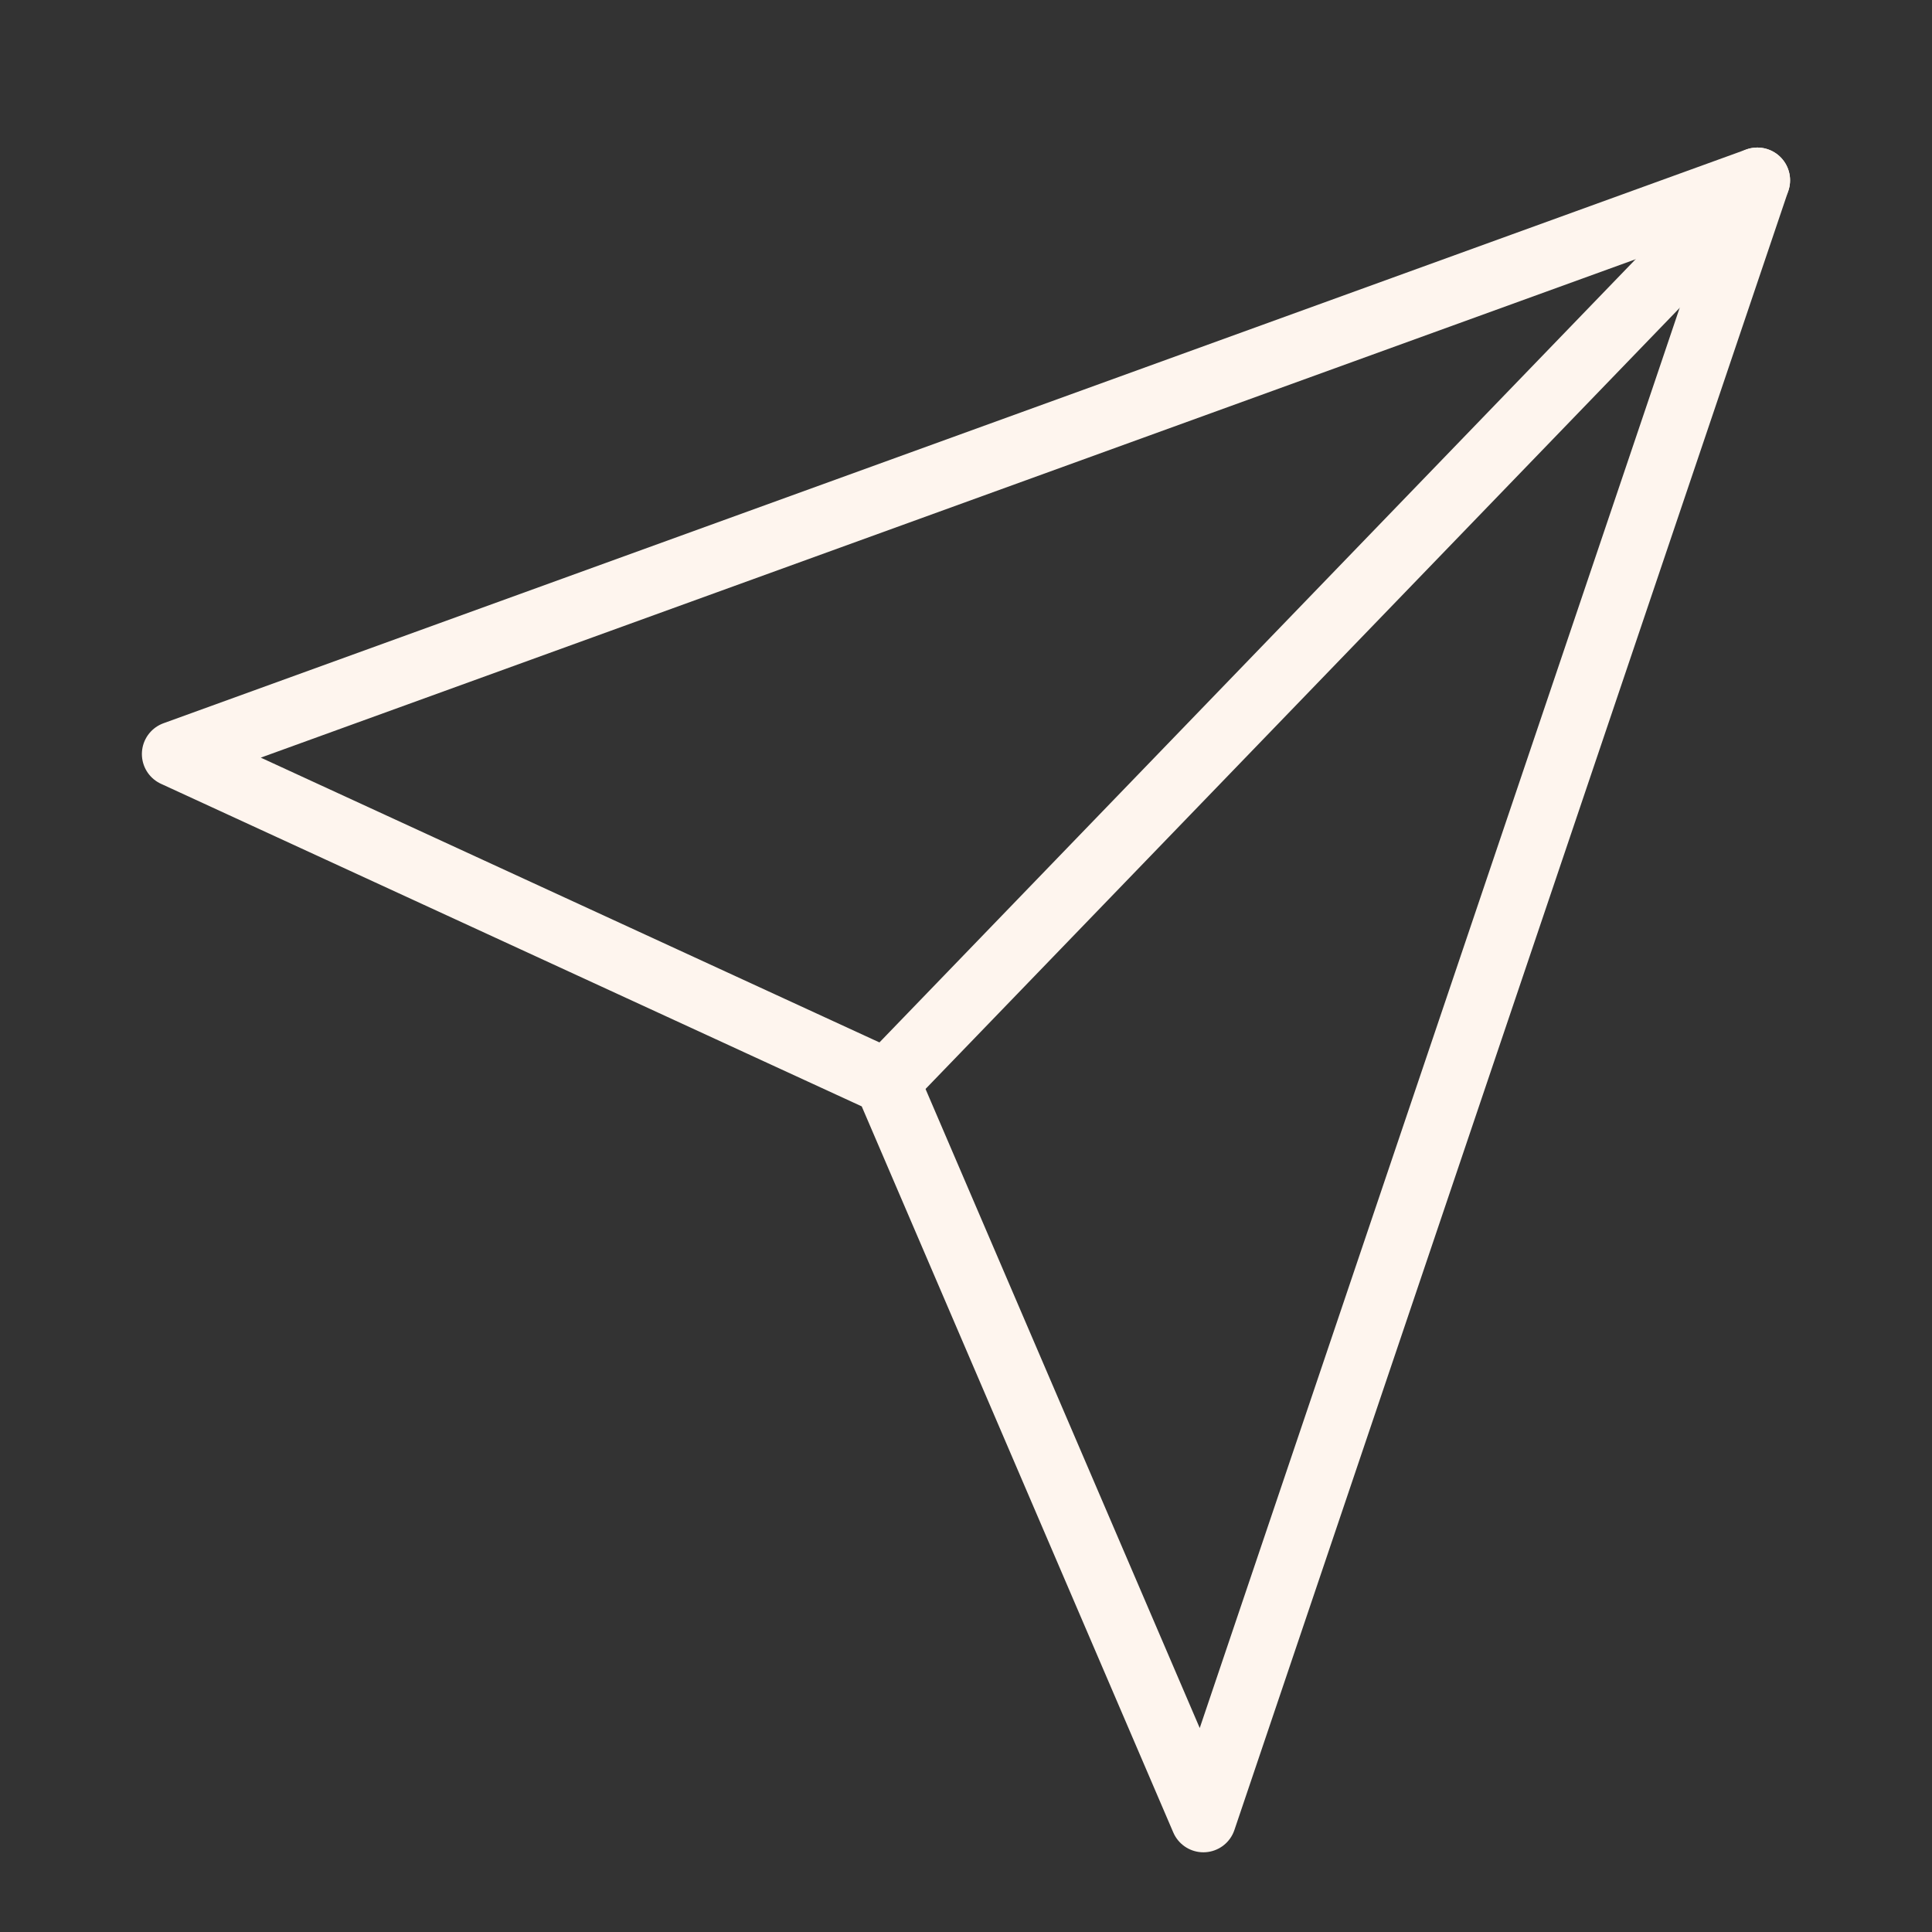
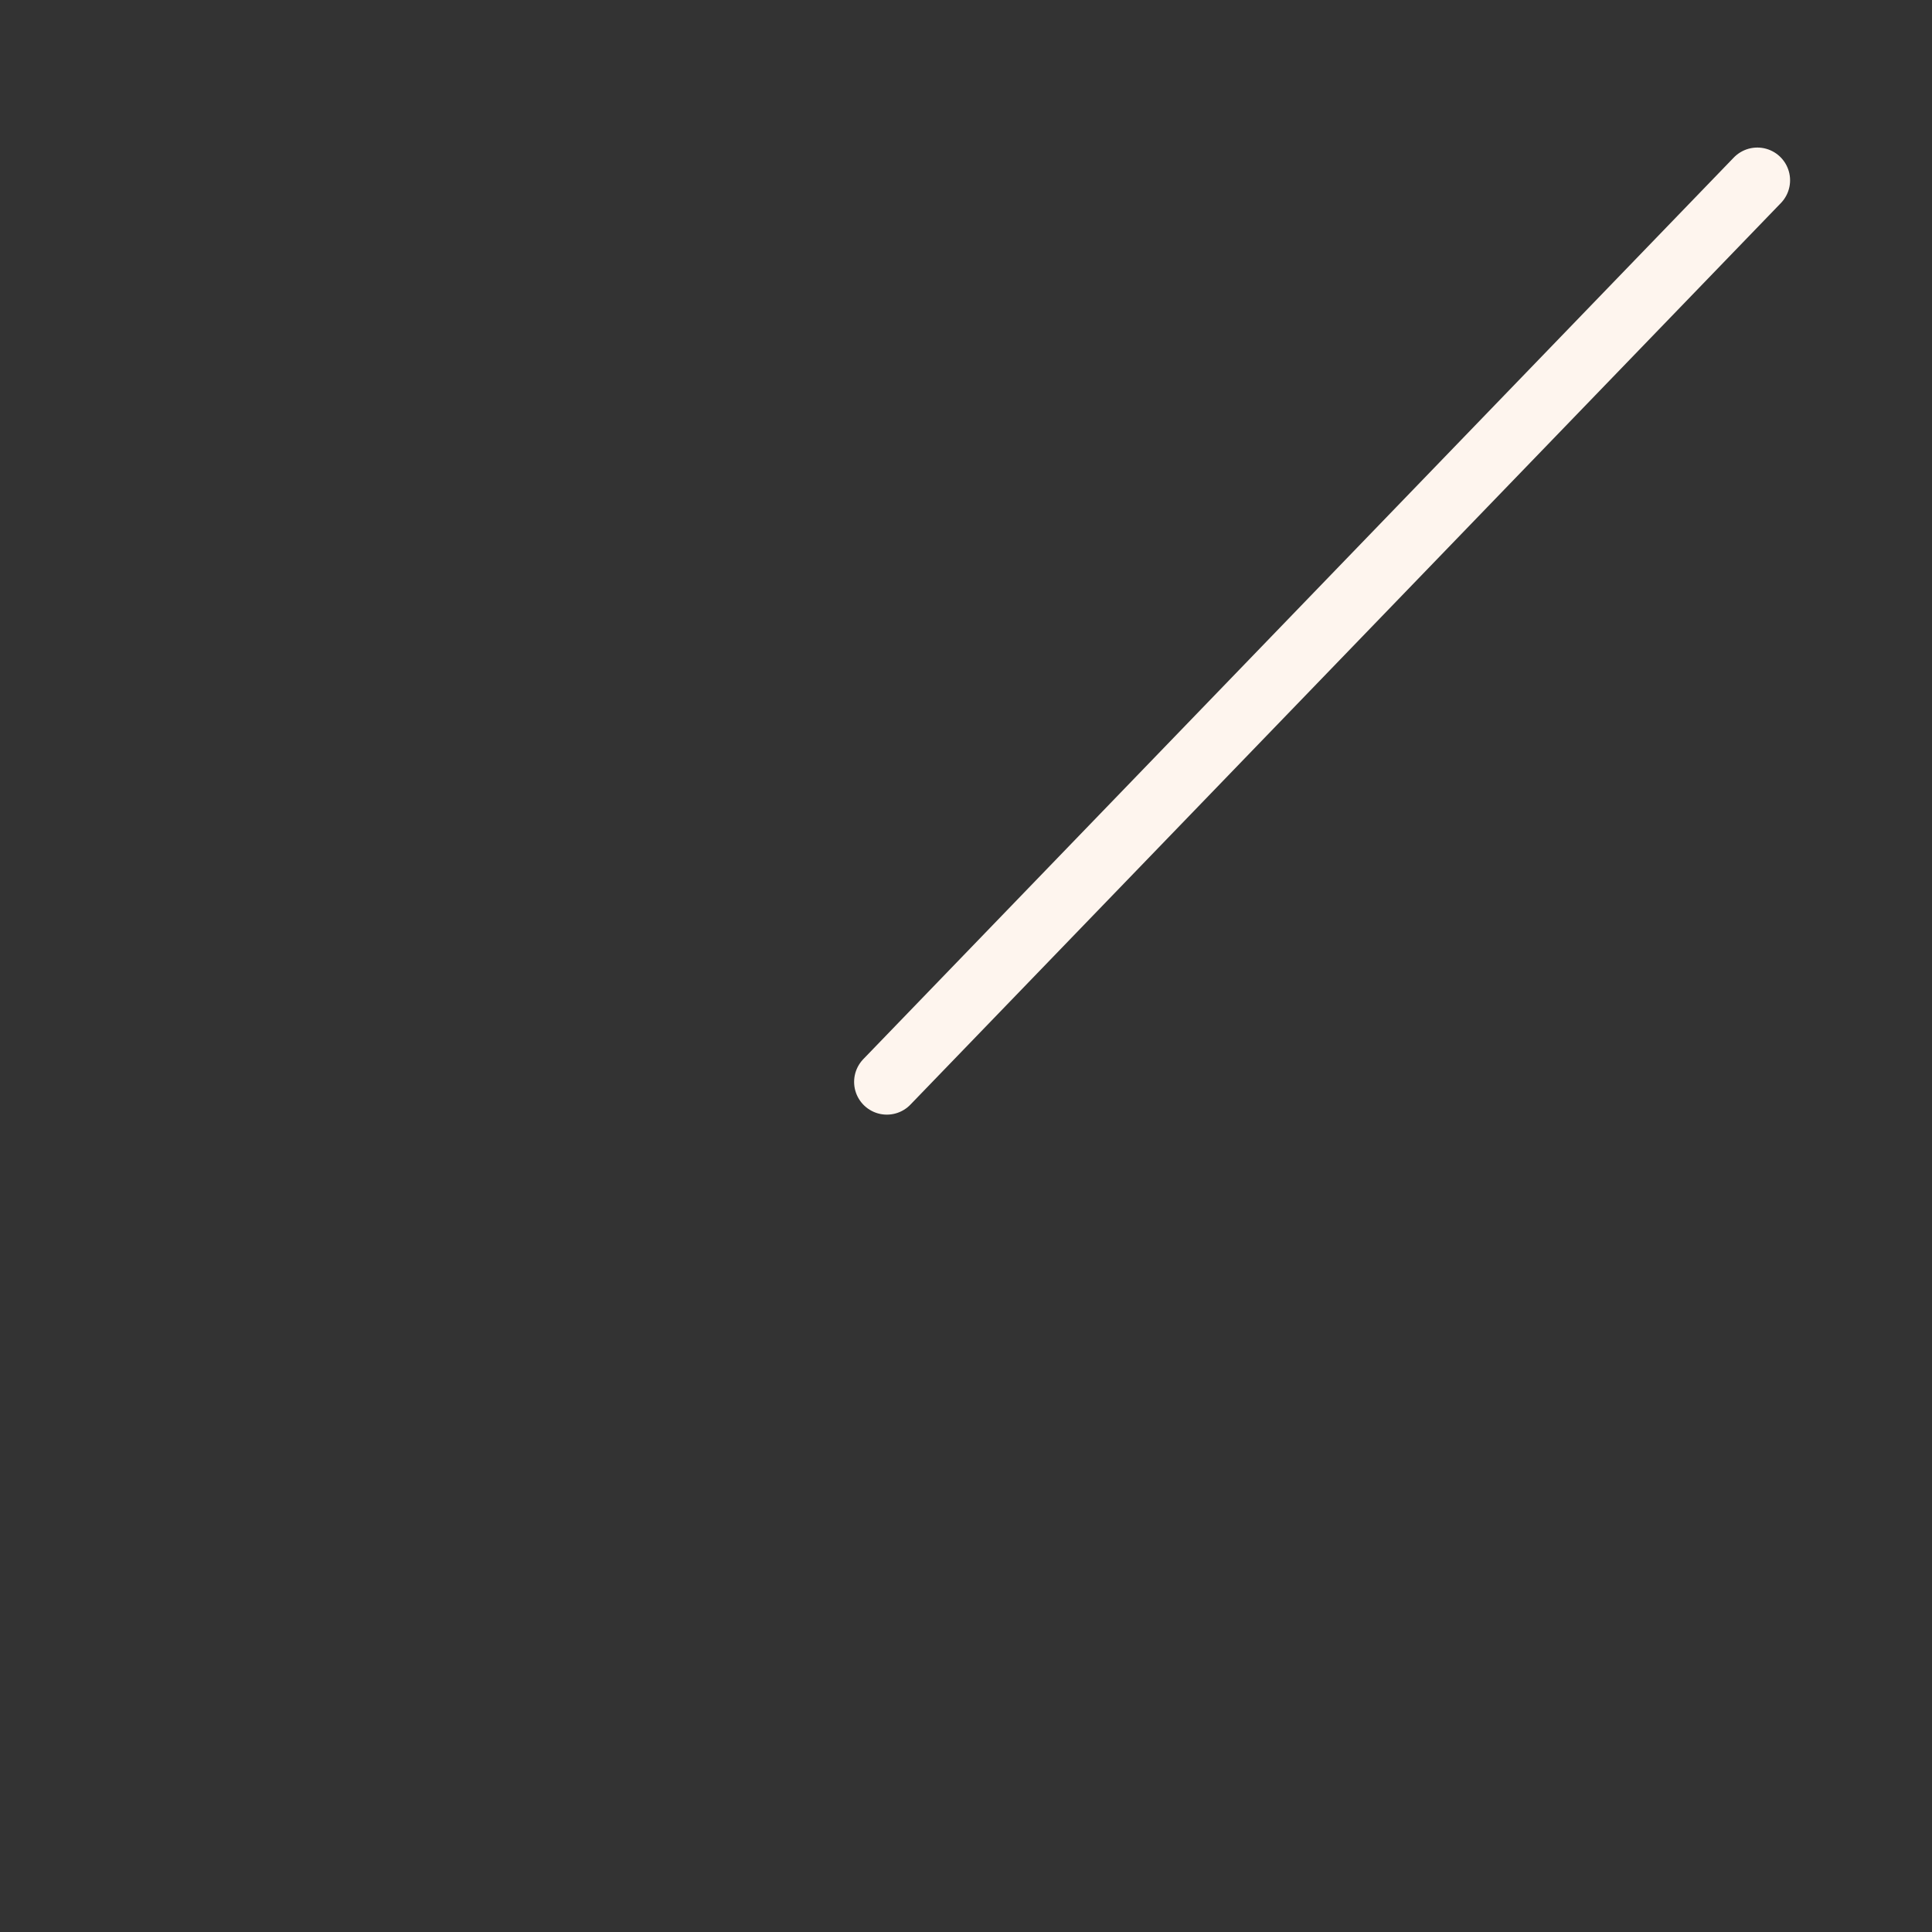
<svg xmlns="http://www.w3.org/2000/svg" width="59" height="59" viewBox="0 0 59 59" fill="none">
  <rect x="0" y="0" width="59" height="59" fill="#333333" stroke="none" />
  <path d="M53.666 5.506L27.083 33.039" stroke="#FEF5EE" stroke-width="2" stroke-linecap="round" stroke-linejoin="round" />
-   <path d="M53.666 5.506L36.749 55.566L27.083 33.039L5.333 23.027L53.666 5.506Z" stroke="#FEF5EE" stroke-width="2" stroke-linecap="round" stroke-linejoin="round" />
</svg>